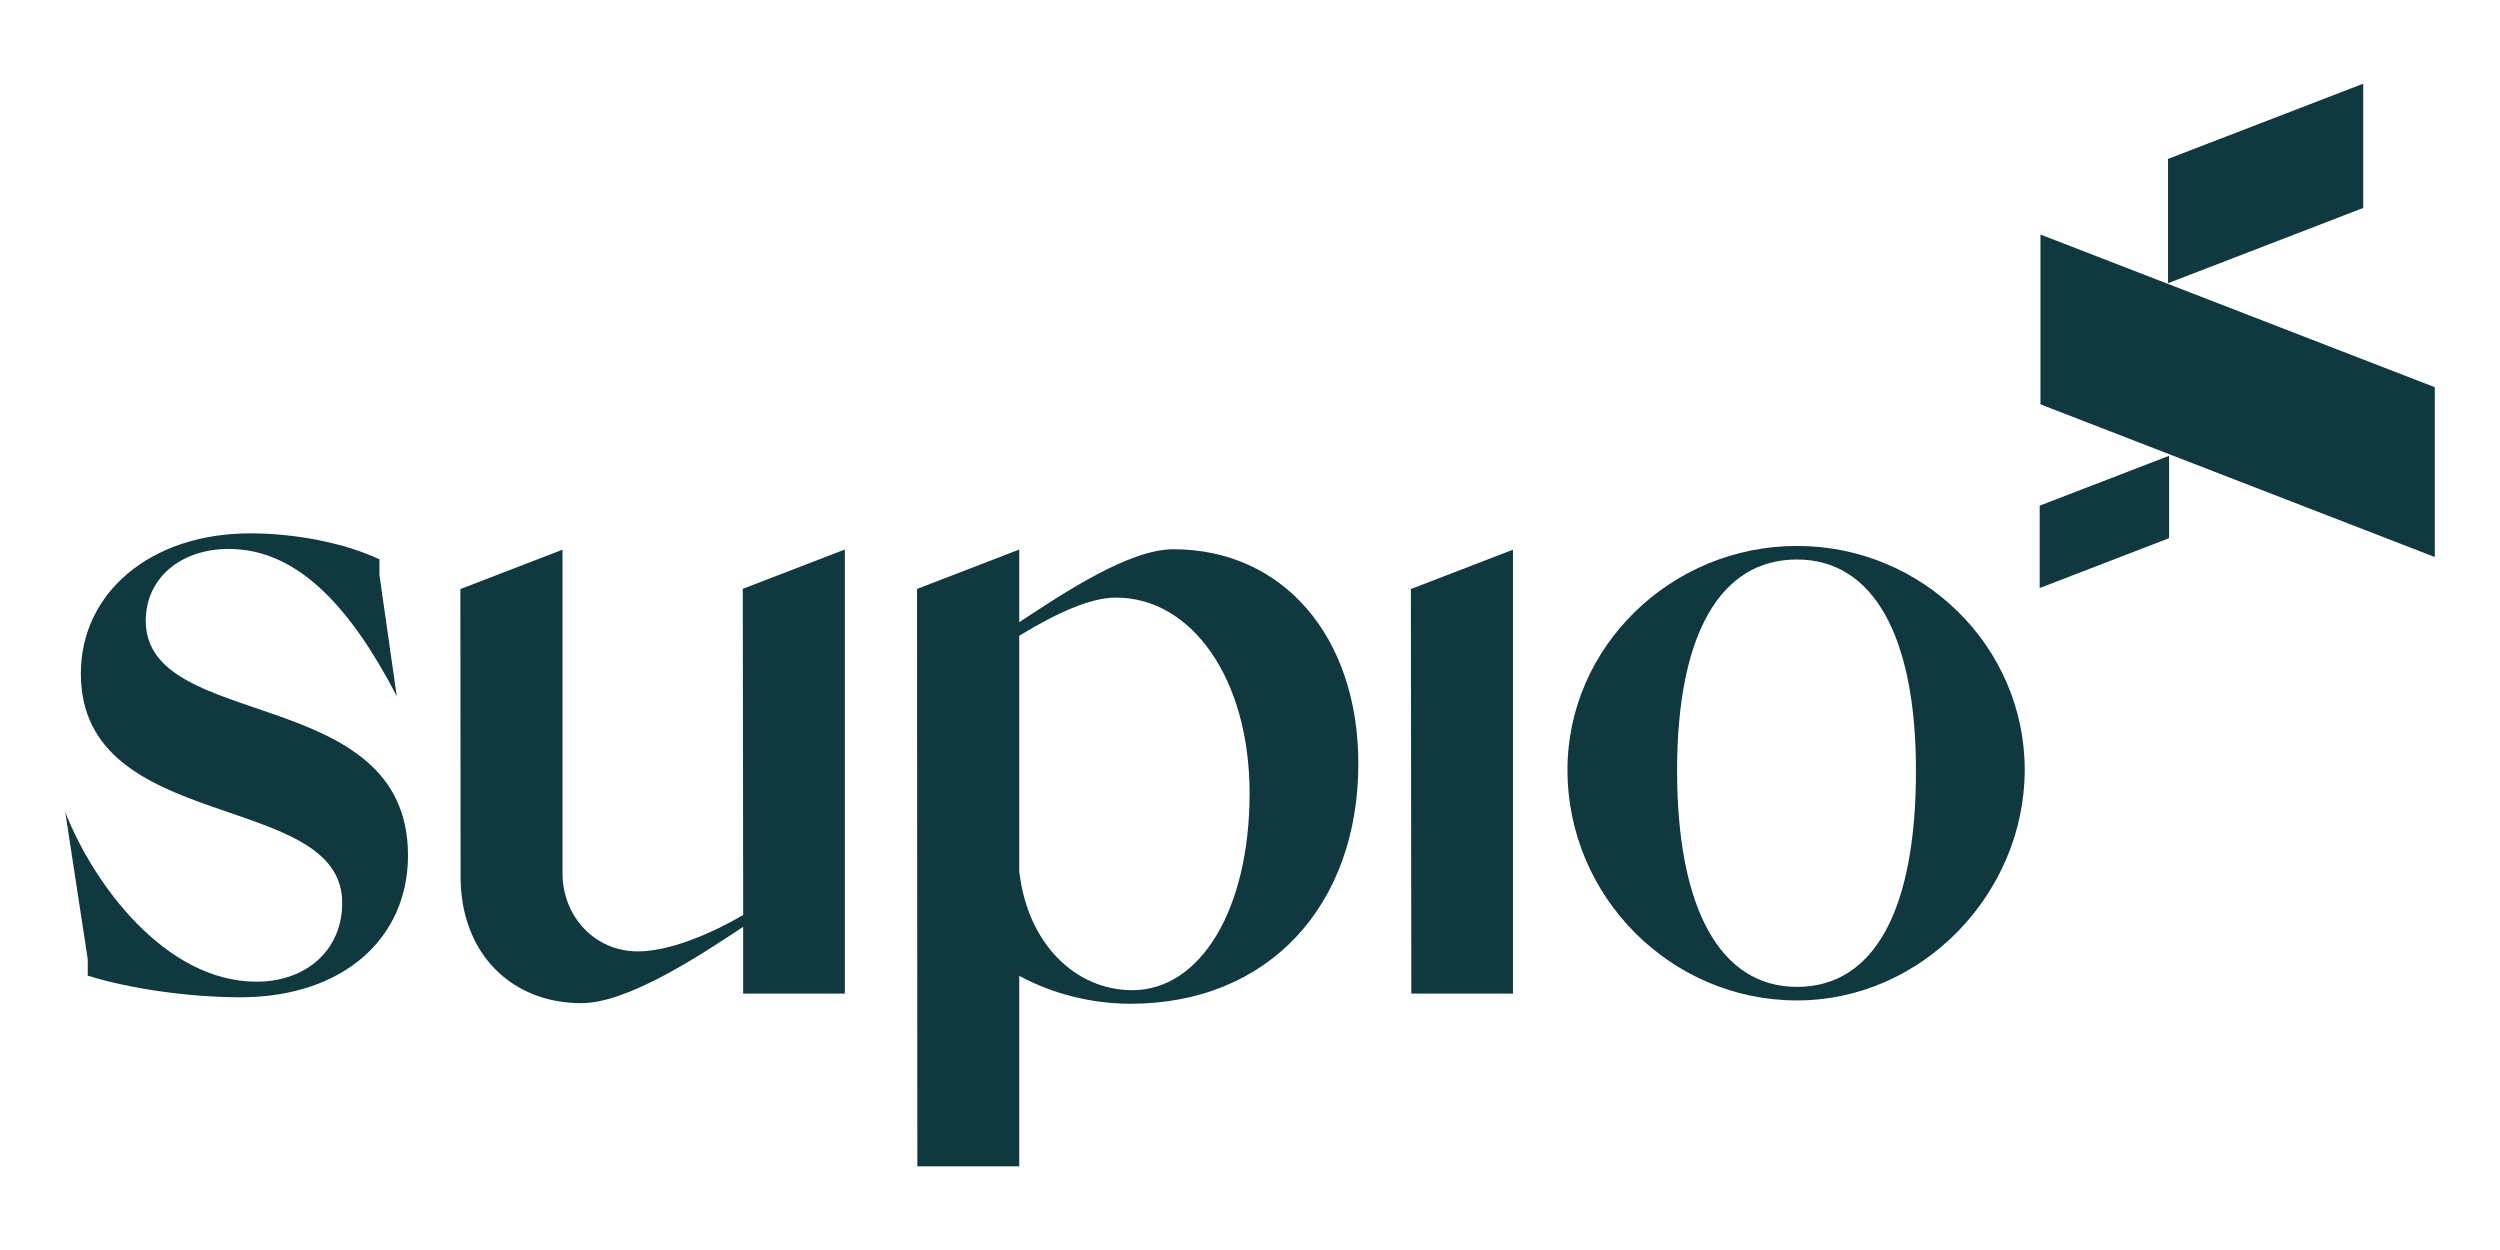
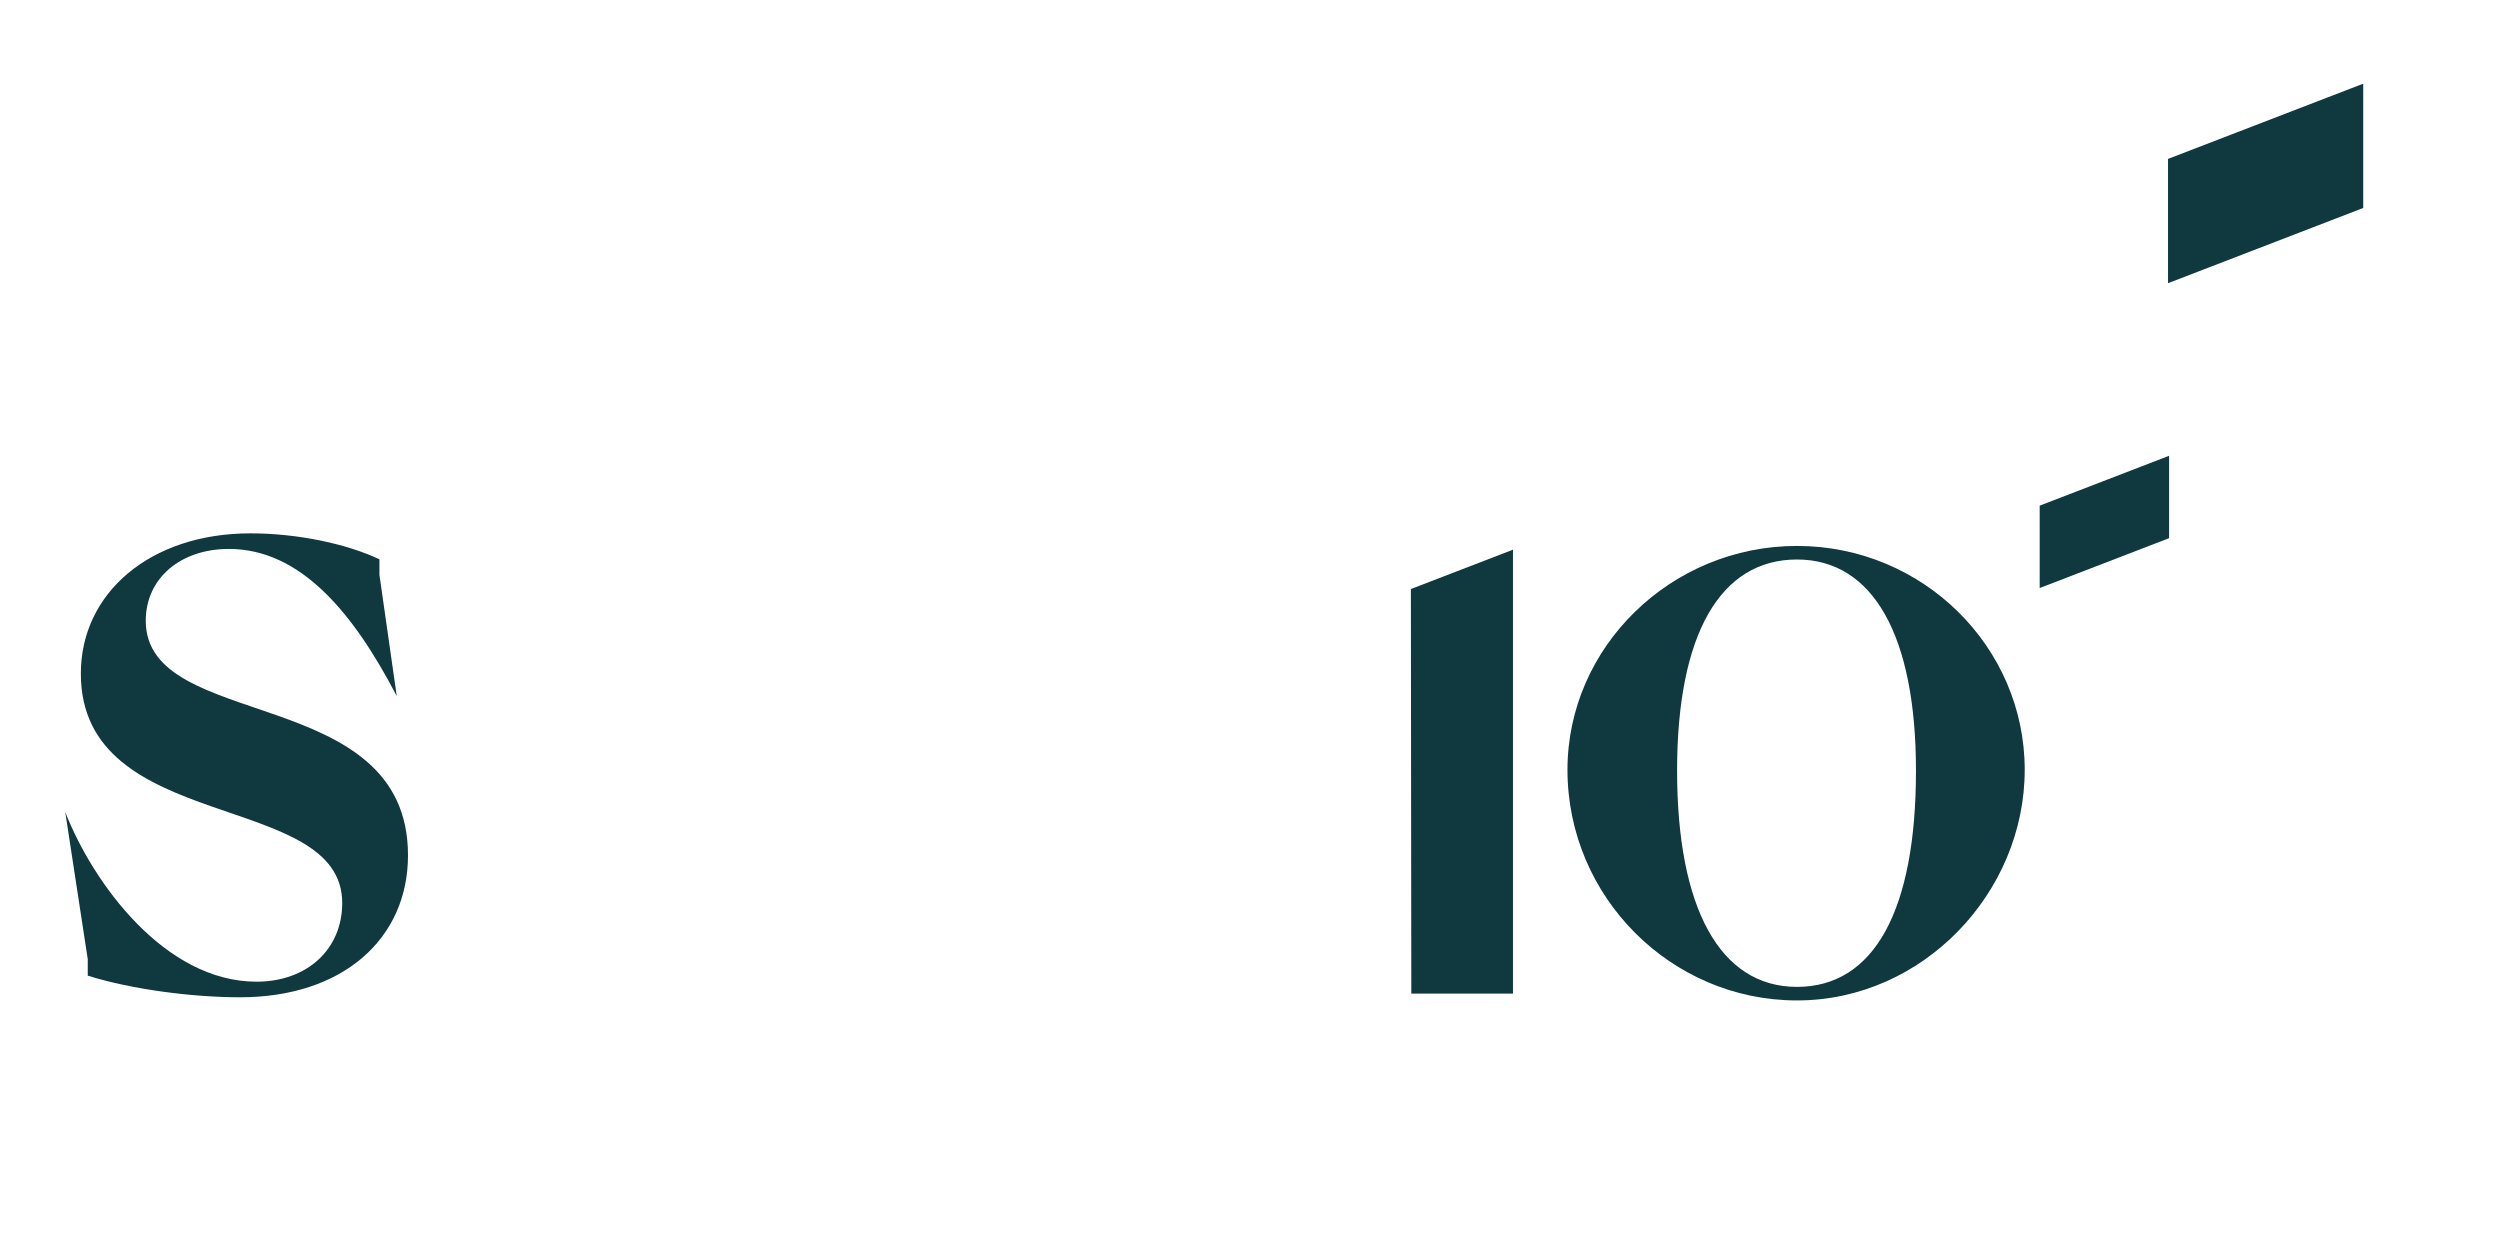
<svg xmlns="http://www.w3.org/2000/svg" id="Layer_1" data-name="Layer 1" viewBox="0 0 800 400" class="d-block replaced-svg">
  <defs>
    <style>
      .cls-1 {
        fill: #10383f;
        stroke-width: 0px;
      }
    </style>
  </defs>
-   <path class="cls-1" d="M28.08,312.2v-5.26l-7.2-47.08c8.86,22.71,31.85,54.28,61.21,54.28,16.06,0,27.42-10.25,27.42-25.2,0-36.28-83.64-21.6-83.64-73.4,0-25.76,22.16-44.87,54.28-44.87,14.96,0,30.74,3.32,41.27,8.31v4.98l5.54,38.78c-14.13-27.14-31.02-47.08-53.73-47.08-15.51,0-26.59,9.42-26.59,22.99,0,35.73,83.92,19.94,83.92,75.06,0,26.59-20.77,45.42-53.73,45.42-15.23,0-34.62-2.49-48.75-6.92Z" />
+   <path class="cls-1" d="M28.08,312.2v-5.26l-7.2-47.08c8.86,22.71,31.85,54.28,61.21,54.28,16.06,0,27.42-10.25,27.42-25.2,0-36.28-83.64-21.6-83.64-73.4,0-25.76,22.16-44.87,54.28-44.87,14.96,0,30.74,3.32,41.27,8.31v4.98l5.54,38.78c-14.13-27.14-31.02-47.08-53.73-47.08-15.51,0-26.59,9.42-26.59,22.99,0,35.73,83.92,19.94,83.92,75.06,0,26.59-20.77,45.42-53.73,45.42-15.23,0-34.62-2.49-48.75-6.92" />
  <g>
    <polygon class="cls-1" points="756.23 26.78 693.77 50.85 693.77 90.62 756.23 66.55 756.23 26.78" />
    <polygon class="cls-1" points="652.7 188.17 694.11 172.21 694.11 145.85 652.7 161.81 652.7 188.17" />
-     <polygon class="cls-1" points="652.95 75.05 652.95 129.39 779.13 178.25 779.13 123.91 652.95 75.05" />
  </g>
  <path class="cls-1" d="M501.59,246.34c0-39.35,33.15-71.64,73.44-71.64s72.88,32.29,72.88,71.64-32.61,73.8-72.88,73.8-73.44-33.1-73.44-73.8ZM613.11,246.61c0-43.14-13.7-67.57-38.08-67.57s-38.36,23.61-38.36,67.57,13.7,69.19,38.36,69.19,38.08-24.42,38.08-69.19Z" />
  <polygon class="cls-1" points="451.48 188.49 451.62 317.95 484.15 317.95 484.15 175.9 451.48 188.49" />
-   <path class="cls-1" d="M375.48,175.76c-13.97,0-34.52,13.57-49.32,23.34v-23.25l-32.71,12.61.1,184.76h32.61v-60.97c10.41,5.7,23.02,8.95,35.62,8.95,44.39,0,72.89-31.75,72.89-76.79,0-40.7-24.12-68.65-59.19-68.65ZM362.33,316.86c-17.81,0-33.43-14.38-36.17-37.99v-75.43c12.06-7.33,22.74-12.21,30.96-12.21,24.11,0,42.75,25.78,42.75,62.68s-15.62,62.95-37.54,62.95Z" />
-   <path class="cls-1" d="M237.69,188.42l.13,104.36c-12.06,7.06-24.66,11.67-33.7,11.67-13.98,0-24.12-11.4-24.12-24.96v-103.59s-32.68,12.6-32.68,12.6l.07,92.08c0,24.42,16.17,40.43,38.63,40.43,14.52,0,36.72-14.38,51.79-24.42v21.36h32.54v-142.11l-32.67,12.59Z" />
</svg>